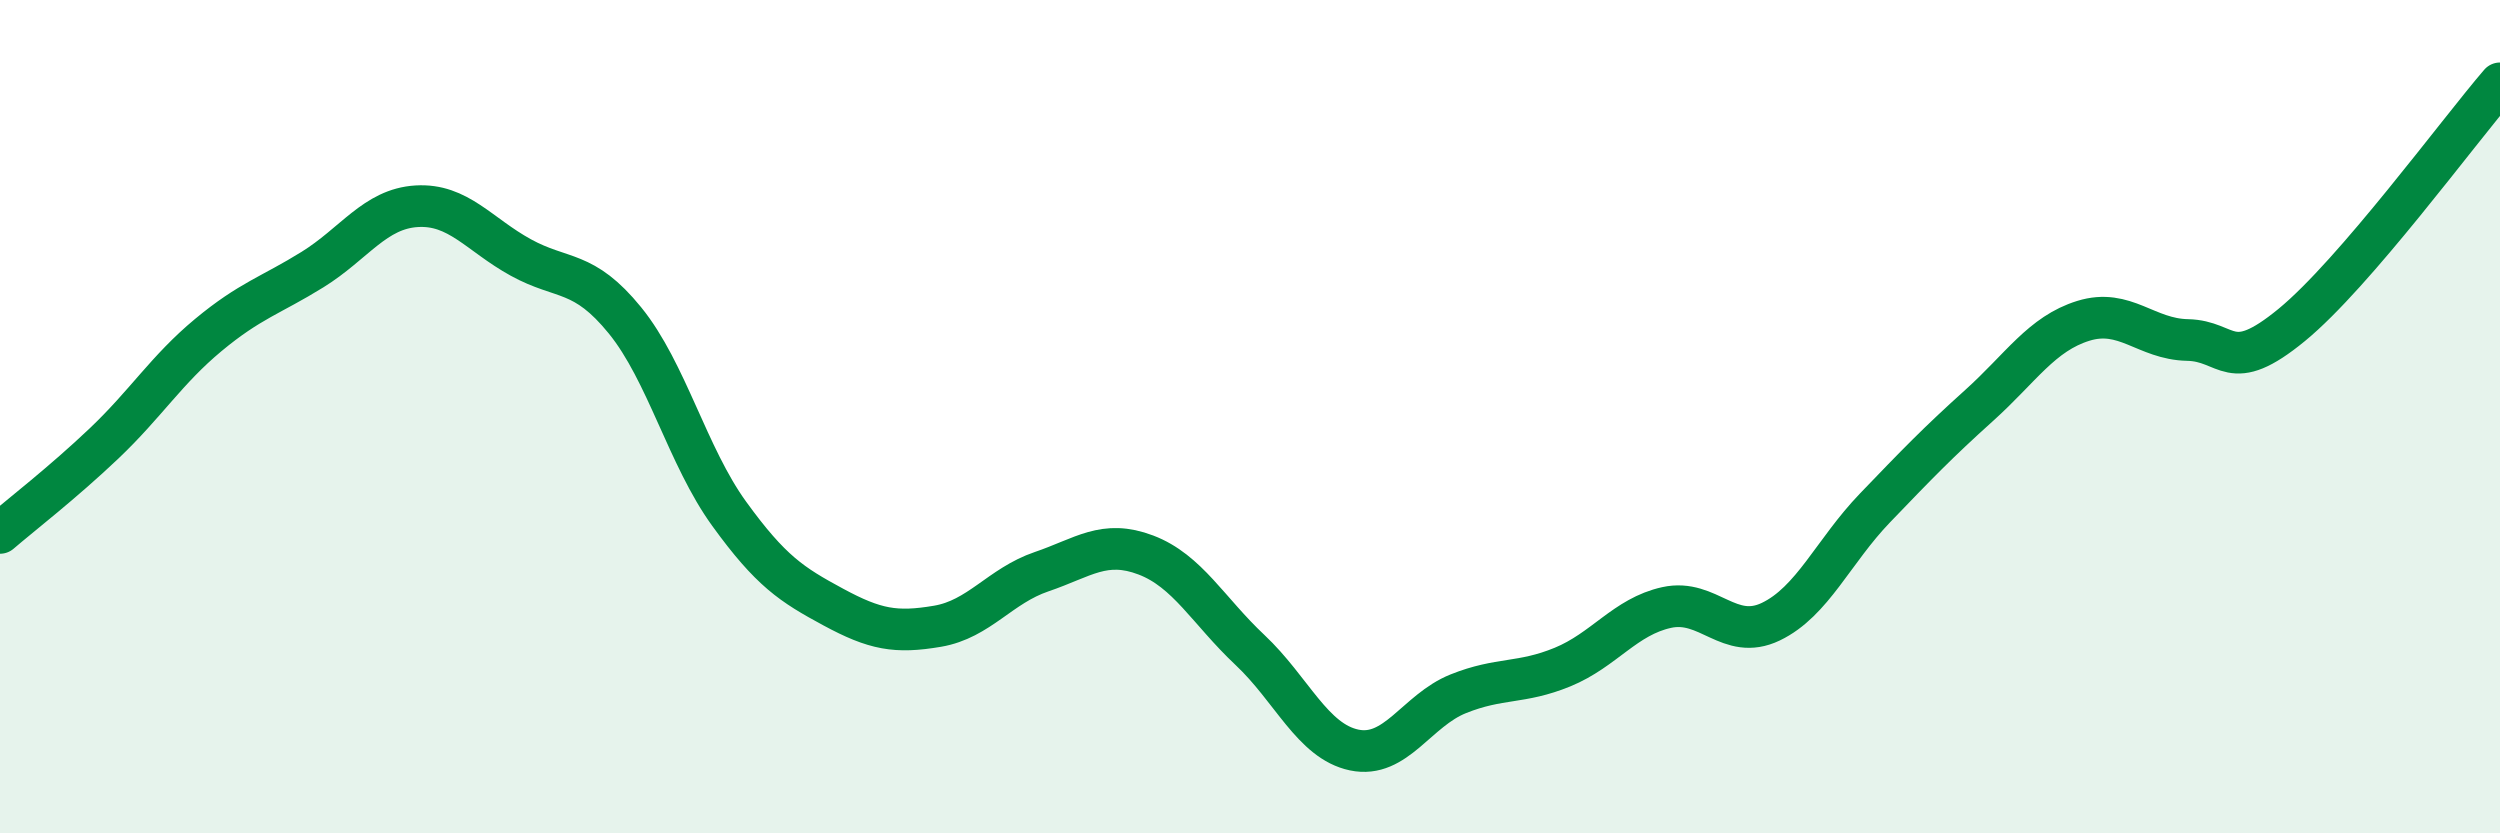
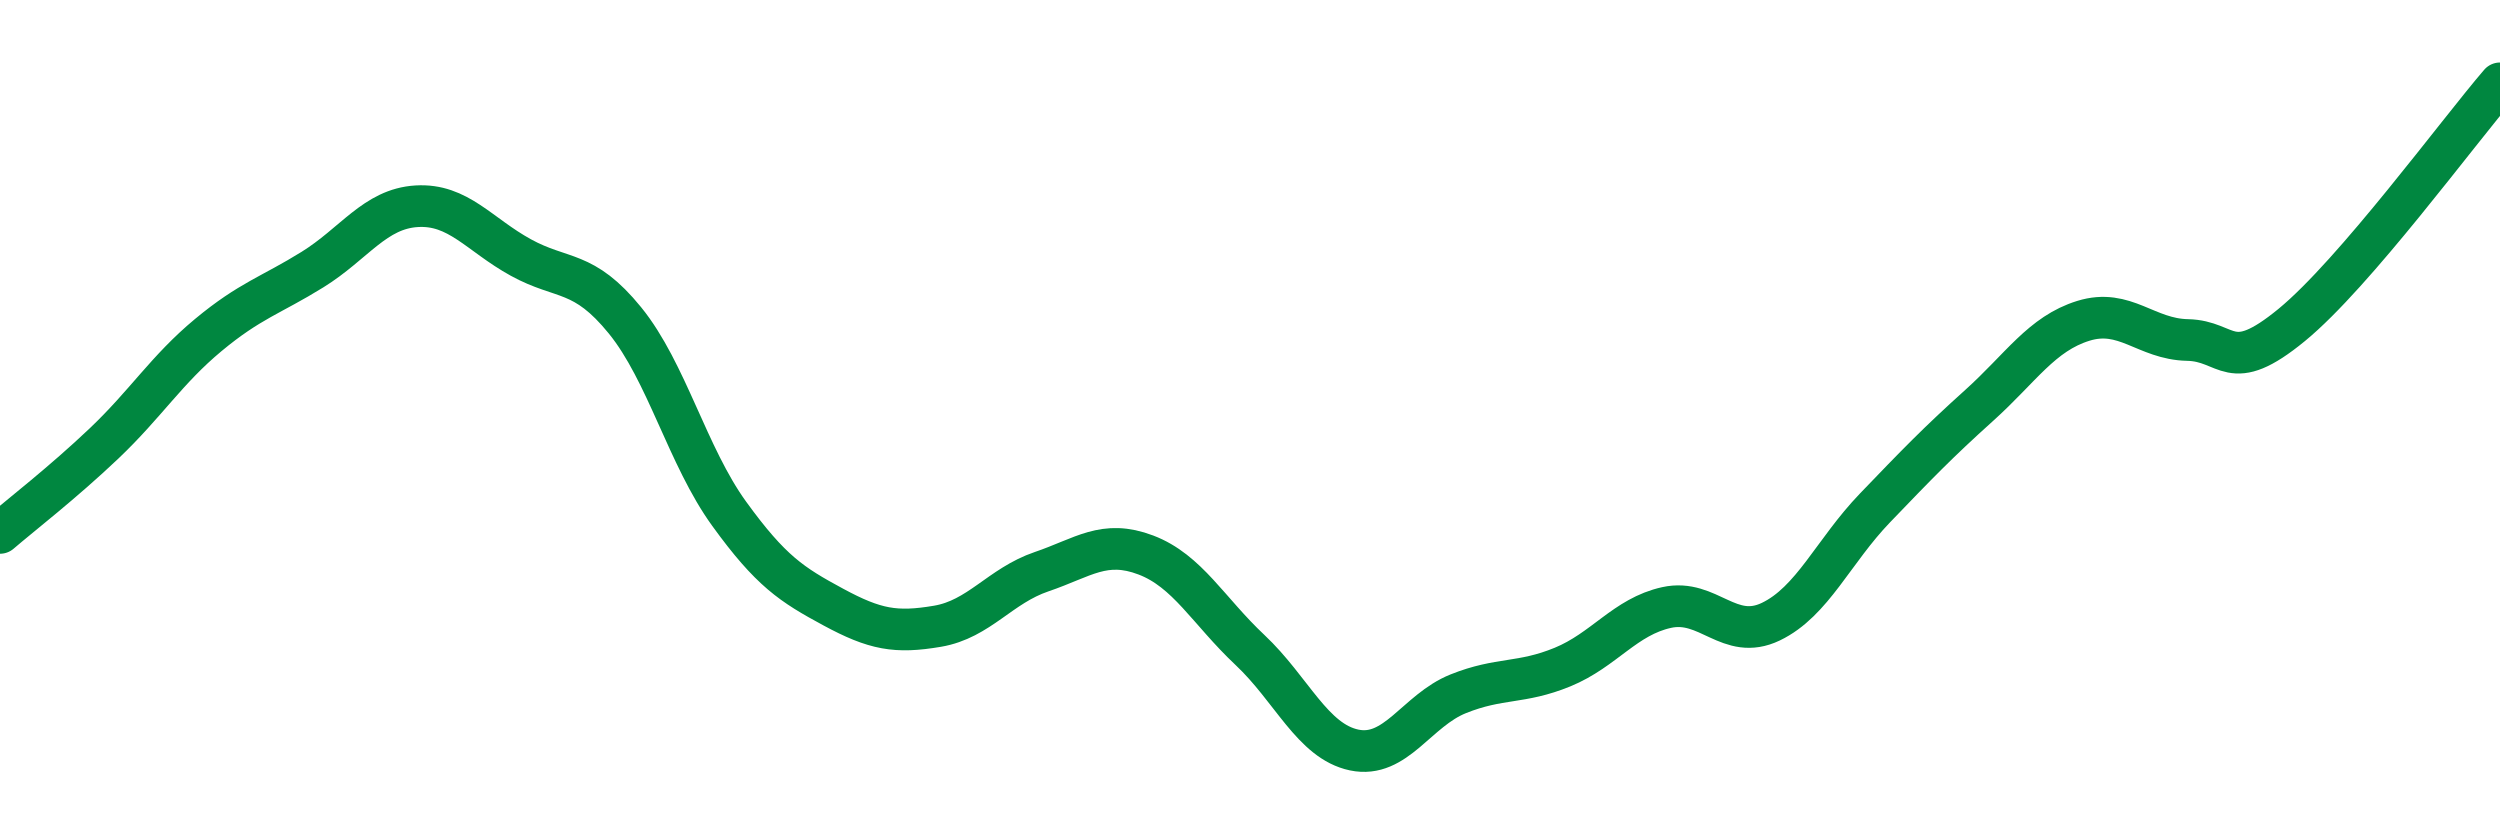
<svg xmlns="http://www.w3.org/2000/svg" width="60" height="20" viewBox="0 0 60 20">
-   <path d="M 0,12.79 C 0.5,12.36 1.5,11.59 2.5,10.64 C 3.5,9.69 4,8.87 5,8.04 C 6,7.21 6.5,7.09 7.5,6.47 C 8.5,5.85 9,5.01 10,4.95 C 11,4.89 11.5,5.63 12.5,6.18 C 13.5,6.73 14,6.46 15,7.69 C 16,8.92 16.5,10.95 17.5,12.33 C 18.5,13.71 19,14.03 20,14.57 C 21,15.11 21.5,15.2 22.5,15.03 C 23.5,14.86 24,14.06 25,13.72 C 26,13.38 26.5,12.94 27.5,13.32 C 28.5,13.7 29,14.66 30,15.6 C 31,16.54 31.5,17.79 32.5,18 C 33.5,18.21 34,17.05 35,16.65 C 36,16.25 36.5,16.42 37.5,16.01 C 38.5,15.6 39,14.8 40,14.58 C 41,14.36 41.5,15.4 42.5,14.92 C 43.5,14.44 44,13.23 45,12.19 C 46,11.15 46.5,10.63 47.5,9.73 C 48.5,8.83 49,8.01 50,7.7 C 51,7.39 51.5,8.14 52.5,8.16 C 53.5,8.18 53.5,9.03 55,7.8 C 56.5,6.57 59,3.16 60,2L60 20L0 20Z" fill="#008740" opacity="0.1" stroke-linecap="round" stroke-linejoin="round" />
  <path d="M 0,12.79 C 0.5,12.36 1.5,11.59 2.5,10.64 C 3.5,9.69 4,8.87 5,8.04 C 6,7.21 6.5,7.09 7.5,6.47 C 8.5,5.85 9,5.01 10,4.95 C 11,4.89 11.5,5.63 12.5,6.18 C 13.5,6.73 14,6.46 15,7.69 C 16,8.92 16.5,10.95 17.5,12.33 C 18.5,13.71 19,14.03 20,14.57 C 21,15.11 21.5,15.2 22.5,15.03 C 23.5,14.86 24,14.06 25,13.72 C 26,13.38 26.5,12.94 27.5,13.32 C 28.5,13.7 29,14.66 30,15.6 C 31,16.54 31.5,17.79 32.5,18 C 33.5,18.21 34,17.05 35,16.65 C 36,16.25 36.5,16.42 37.5,16.01 C 38.5,15.6 39,14.8 40,14.58 C 41,14.36 41.5,15.4 42.5,14.92 C 43.5,14.44 44,13.23 45,12.19 C 46,11.15 46.5,10.63 47.5,9.73 C 48.5,8.83 49,8.01 50,7.7 C 51,7.39 51.5,8.14 52.5,8.16 C 53.5,8.18 53.5,9.03 55,7.8 C 56.5,6.57 59,3.16 60,2" stroke="#008740" stroke-width="1" fill="none" stroke-linecap="round" stroke-linejoin="round" />
</svg>